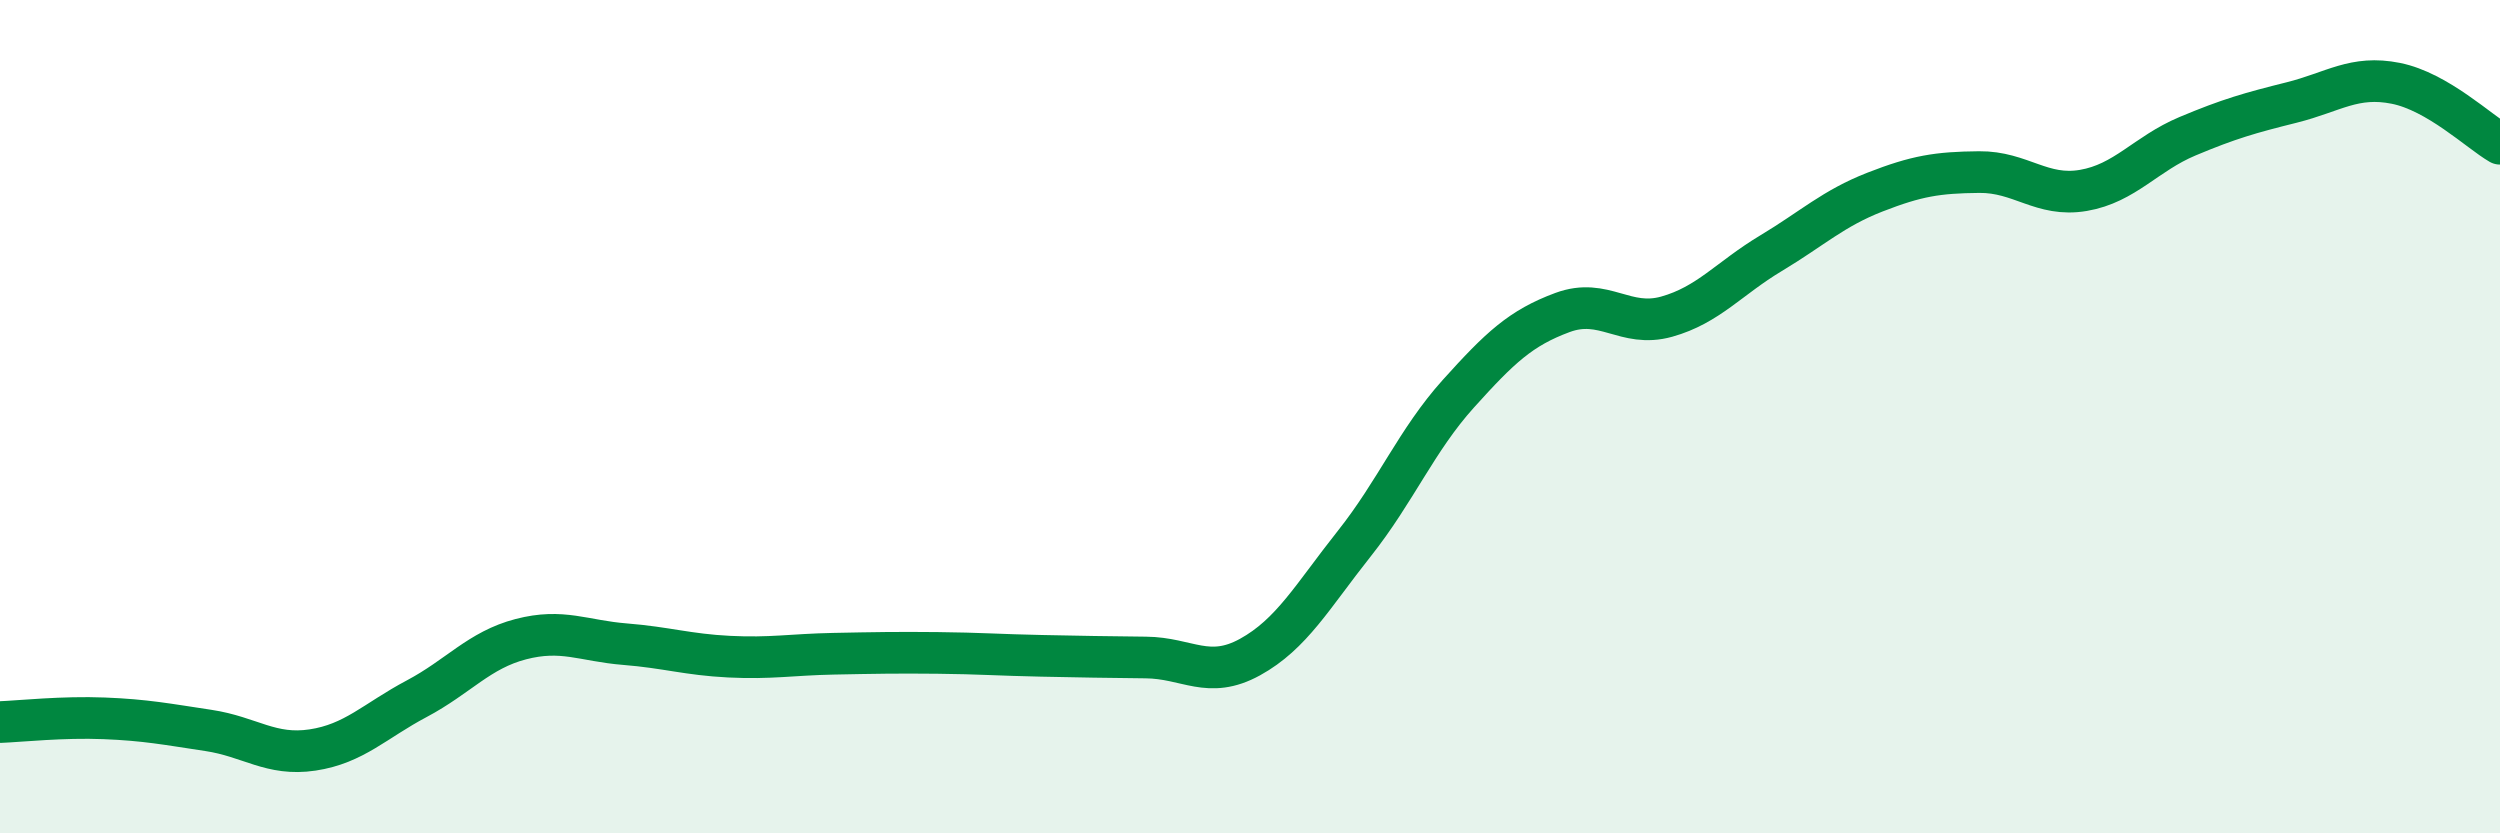
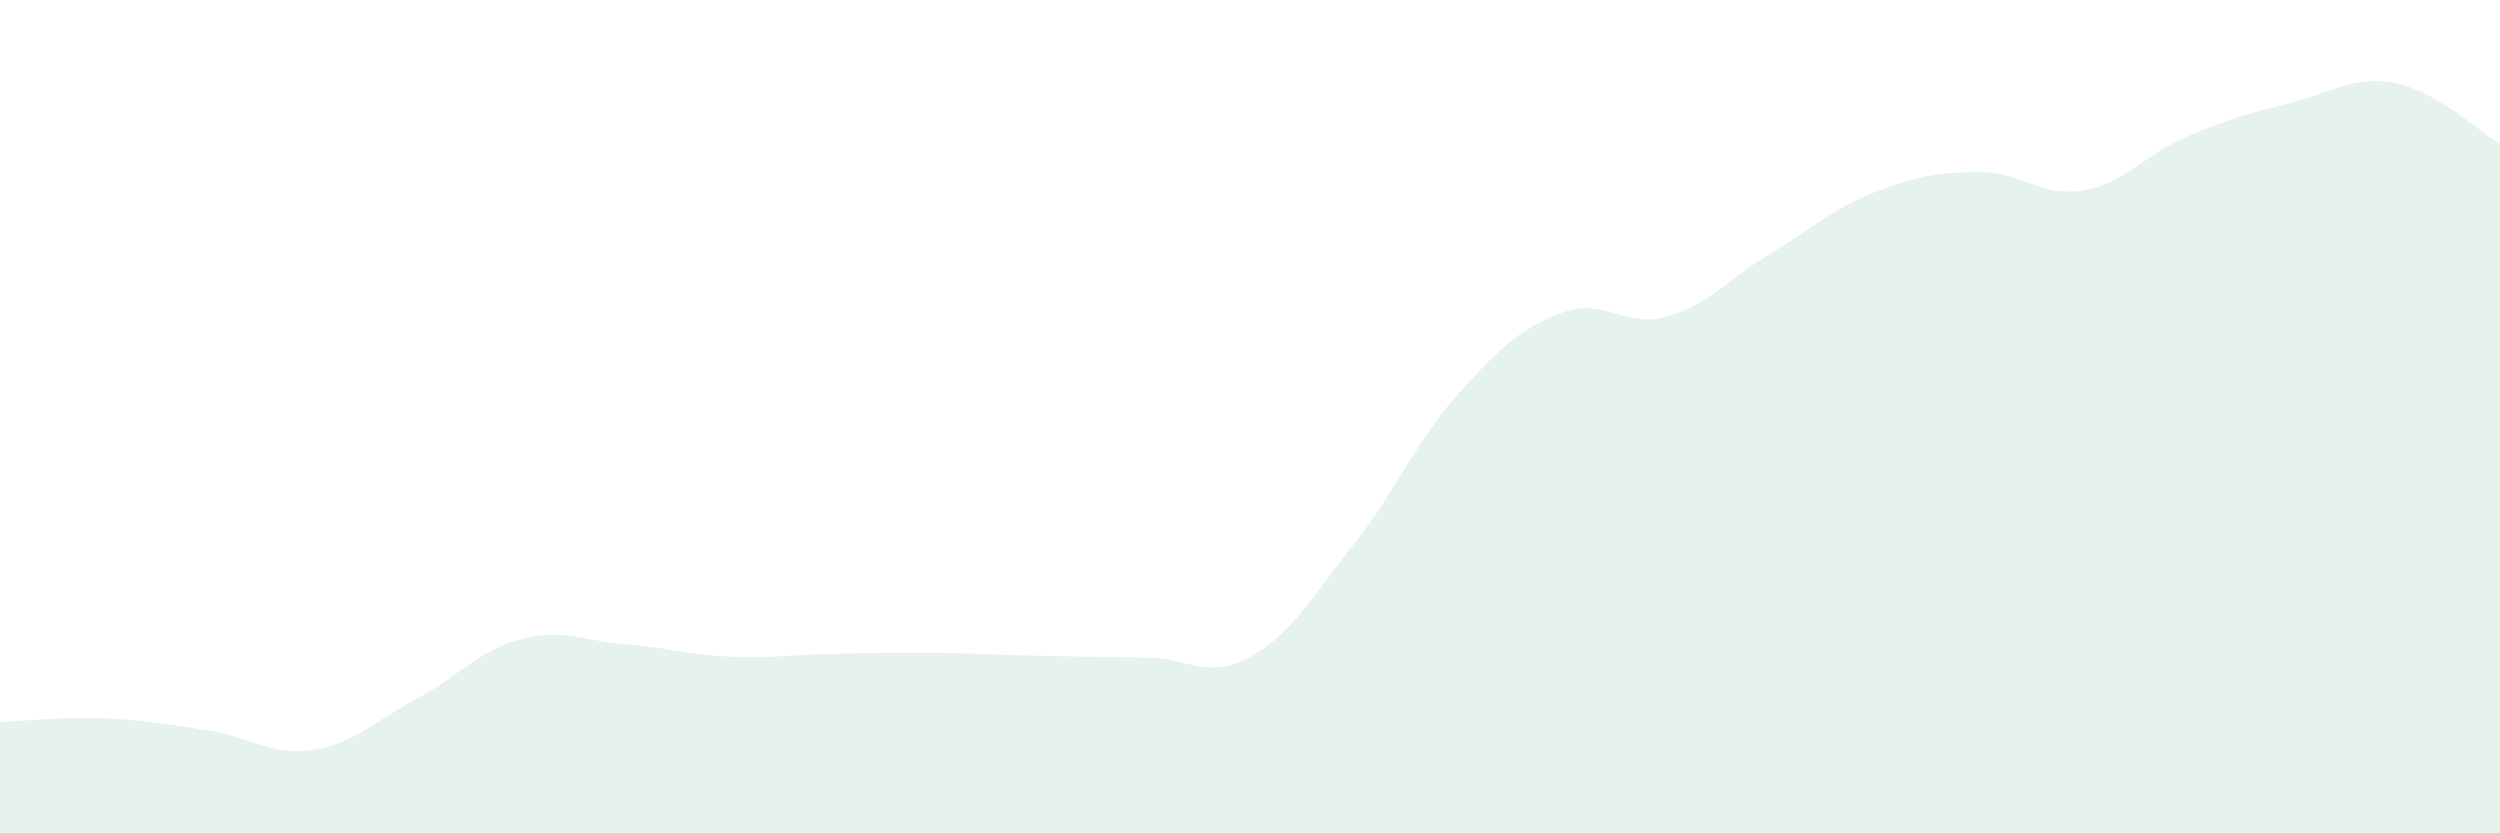
<svg xmlns="http://www.w3.org/2000/svg" width="60" height="20" viewBox="0 0 60 20">
  <path d="M 0,17.33 C 0.5,17.31 1.5,17.2 2.5,17.24 C 3.5,17.28 4,17.38 5,17.53 C 6,17.68 6.5,18.15 7.5,18 C 8.5,17.85 9,17.3 10,16.77 C 11,16.24 11.5,15.6 12.5,15.34 C 13.5,15.08 14,15.38 15,15.46 C 16,15.54 16.5,15.71 17.5,15.76 C 18.5,15.81 19,15.71 20,15.69 C 21,15.67 21.5,15.66 22.5,15.67 C 23.5,15.68 24,15.72 25,15.74 C 26,15.76 26.5,15.77 27.5,15.78 C 28.5,15.79 29,16.32 30,15.77 C 31,15.22 31.5,14.31 32.5,13.05 C 33.5,11.79 34,10.56 35,9.45 C 36,8.34 36.5,7.87 37.5,7.5 C 38.5,7.13 39,7.88 40,7.6 C 41,7.32 41.5,6.68 42.5,6.08 C 43.5,5.48 44,5 45,4.61 C 46,4.22 46.5,4.14 47.5,4.13 C 48.5,4.12 49,4.74 50,4.57 C 51,4.4 51.5,3.69 52.5,3.27 C 53.5,2.85 54,2.71 55,2.46 C 56,2.21 56.5,1.8 57.5,2 C 58.5,2.2 59.5,3.16 60,3.45L60 20L0 20Z" fill="#008740" opacity="0.1" stroke-linecap="round" stroke-linejoin="round" />
-   <path d="M 0,17.33 C 0.5,17.31 1.5,17.2 2.5,17.24 C 3.5,17.28 4,17.38 5,17.53 C 6,17.68 6.5,18.15 7.5,18 C 8.5,17.85 9,17.3 10,16.77 C 11,16.24 11.5,15.6 12.5,15.34 C 13.5,15.08 14,15.38 15,15.46 C 16,15.54 16.5,15.71 17.5,15.76 C 18.5,15.81 19,15.71 20,15.69 C 21,15.67 21.5,15.66 22.5,15.67 C 23.5,15.68 24,15.72 25,15.74 C 26,15.76 26.5,15.77 27.5,15.78 C 28.5,15.79 29,16.32 30,15.77 C 31,15.22 31.5,14.31 32.5,13.05 C 33.5,11.79 34,10.56 35,9.45 C 36,8.34 36.5,7.87 37.5,7.5 C 38.5,7.13 39,7.88 40,7.6 C 41,7.32 41.5,6.68 42.5,6.08 C 43.5,5.48 44,5 45,4.61 C 46,4.22 46.5,4.14 47.5,4.13 C 48.5,4.12 49,4.74 50,4.57 C 51,4.4 51.5,3.69 52.5,3.27 C 53.5,2.85 54,2.71 55,2.46 C 56,2.21 56.5,1.8 57.5,2 C 58.5,2.2 59.5,3.16 60,3.45" stroke="#008740" stroke-width="1" fill="none" stroke-linecap="round" stroke-linejoin="round" />
</svg>